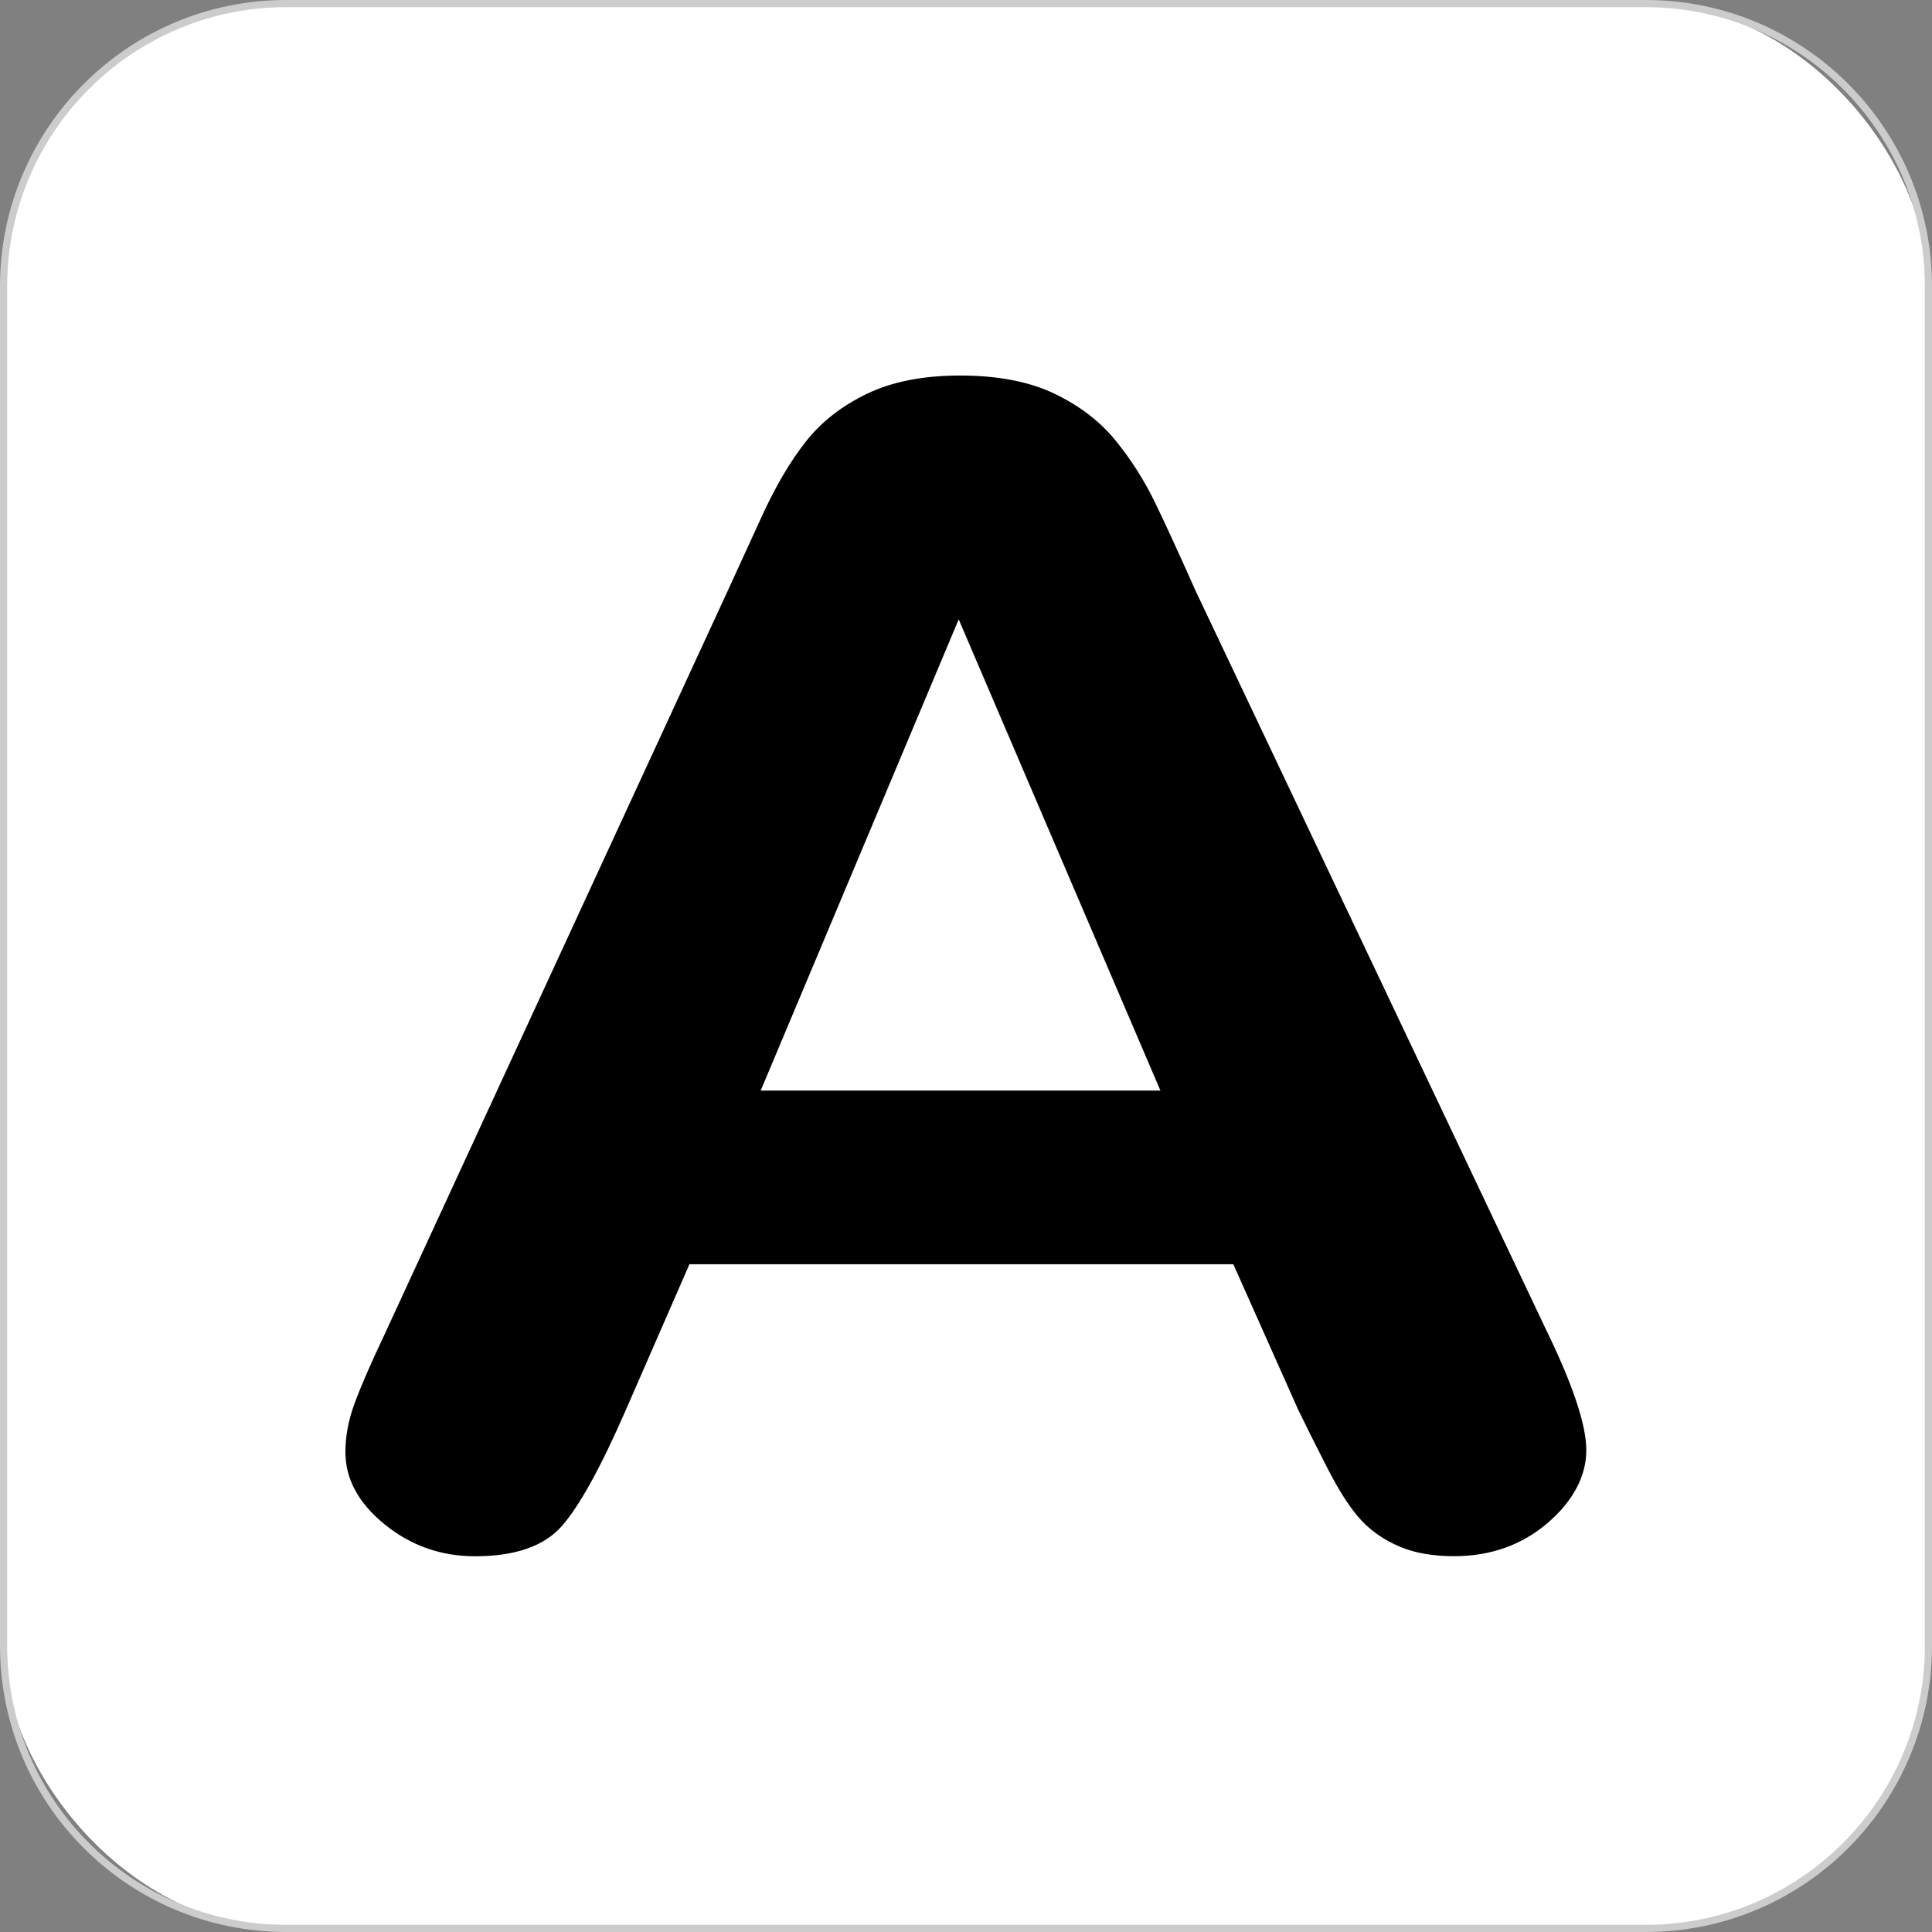
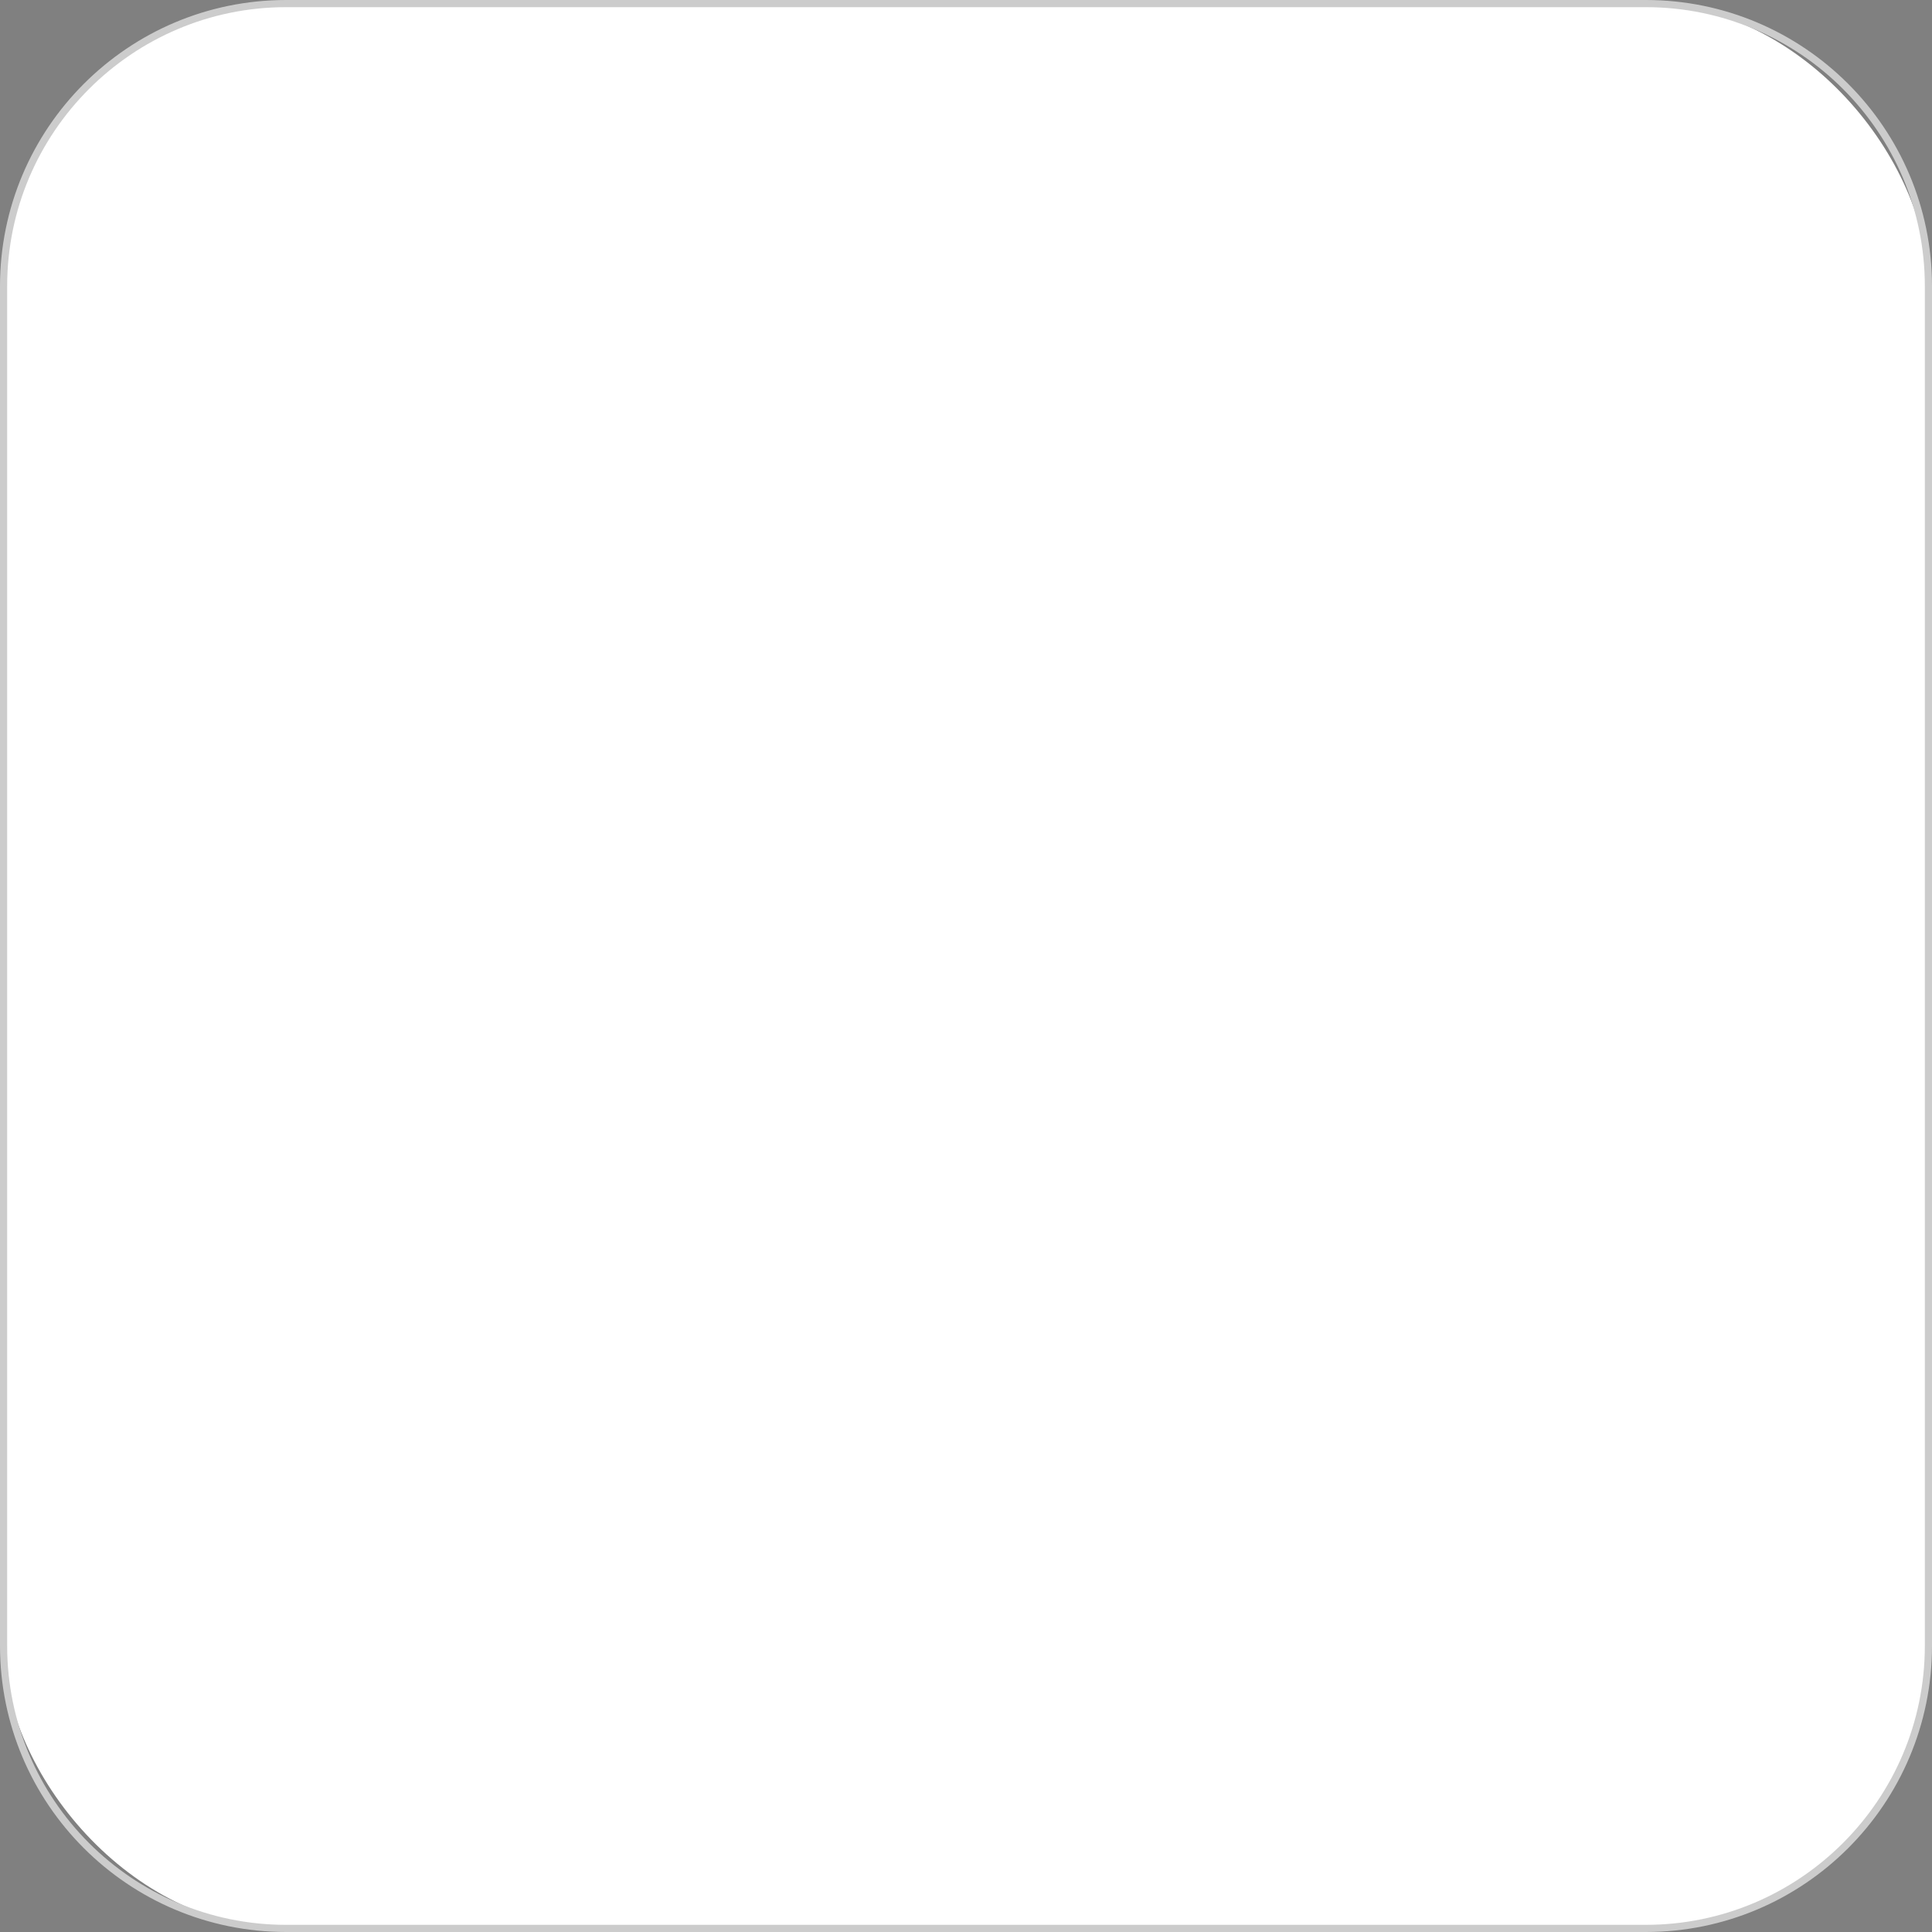
<svg xmlns="http://www.w3.org/2000/svg" id="_レイヤー_2" viewBox="0 0 270 270">
  <rect x="0" y="0" width="270" height="270" fill="#808080" stroke="none" />
  <defs>
    <style>.cls-1{fill:#ccc;}.cls-2{fill:#fff;}</style>
  </defs>
  <g id="_レイヤー_1-2">
    <rect class="cls-2" x=".5" y=".5" width="269" height="269" rx="39.5" ry="39.5" />
    <path class="cls-1" d="M230,1c21.5,0,39,17.5,39,39v190c0,21.5-17.5,39-39,39H40c-21.5,0-39-17.5-39-39V40C1,18.5,18.5,1,40,1h190M230,0H40C17.91,0,0,17.91,0,40v190c0,22.09,17.91,40,40,40h190c22.09,0,40-17.91,40-40V40c0-22.09-17.91-40-40-40h0Z" />
-     <path d="M181.29,196.71l-8.93-20.03h-76.01l-8.93,20.46c-3.49,7.98-6.46,13.37-8.93,16.16-2.47,2.79-6.51,4.19-12.11,4.19-4.76,0-8.97-1.49-12.63-4.46-3.66-2.97-5.48-6.35-5.48-10.12,0-2.18.42-4.42,1.27-6.75.85-2.32,2.25-5.55,4.21-9.69l47.82-103.62c1.36-2.97,3-6.55,4.91-10.72,1.91-4.17,3.95-7.64,6.12-10.4,2.17-2.76,5.01-4.99,8.54-6.69,3.53-1.71,7.89-2.56,13.07-2.56s9.67.85,13.2,2.56,6.38,3.9,8.54,6.58c2.17,2.68,4,5.57,5.49,8.65,1.49,3.09,3.38,7.2,5.67,12.35l48.84,102.96c3.83,7.84,5.74,13.53,5.74,17.09s-1.81,7.09-5.42,10.18c-3.61,3.08-7.97,4.63-13.07,4.63-2.98,0-5.53-.45-7.65-1.36-2.12-.91-3.91-2.14-5.35-3.7-1.45-1.56-3-3.95-4.66-7.18-1.66-3.23-3.08-6.08-4.27-8.54ZM106.31,152.41h55.86l-28.19-65.85-27.67,65.85Z" />
  </g>
</svg>